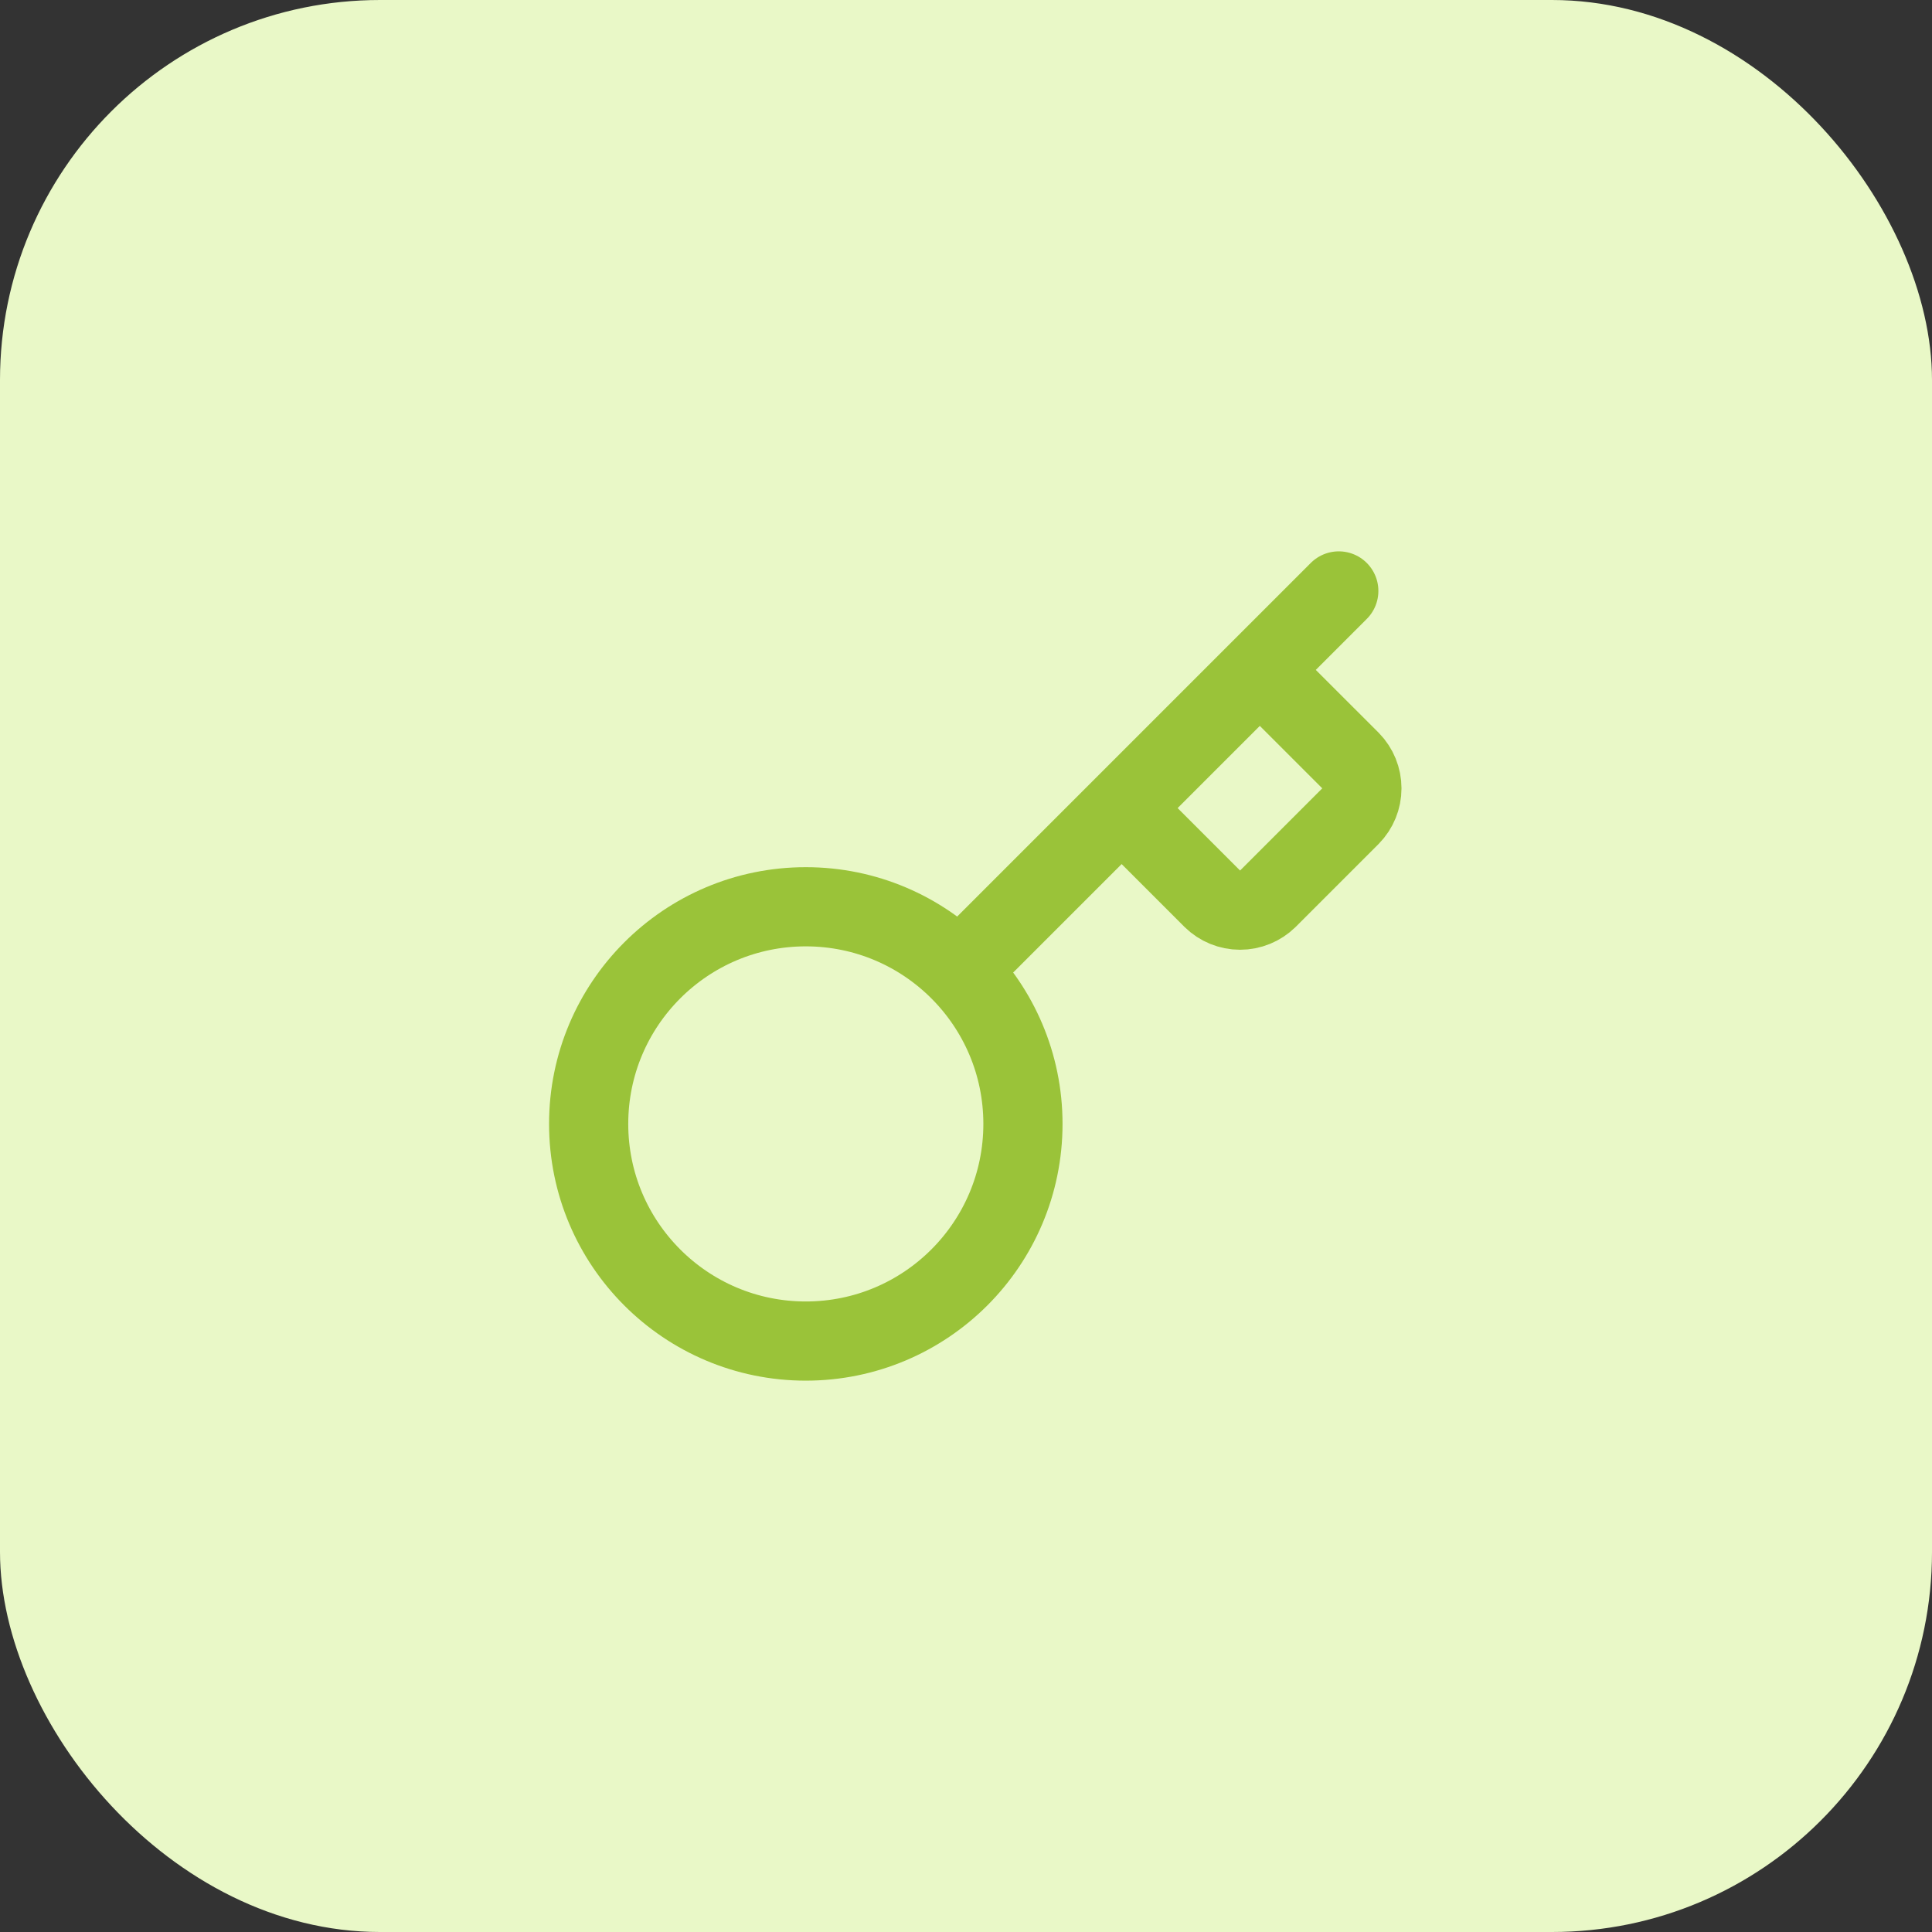
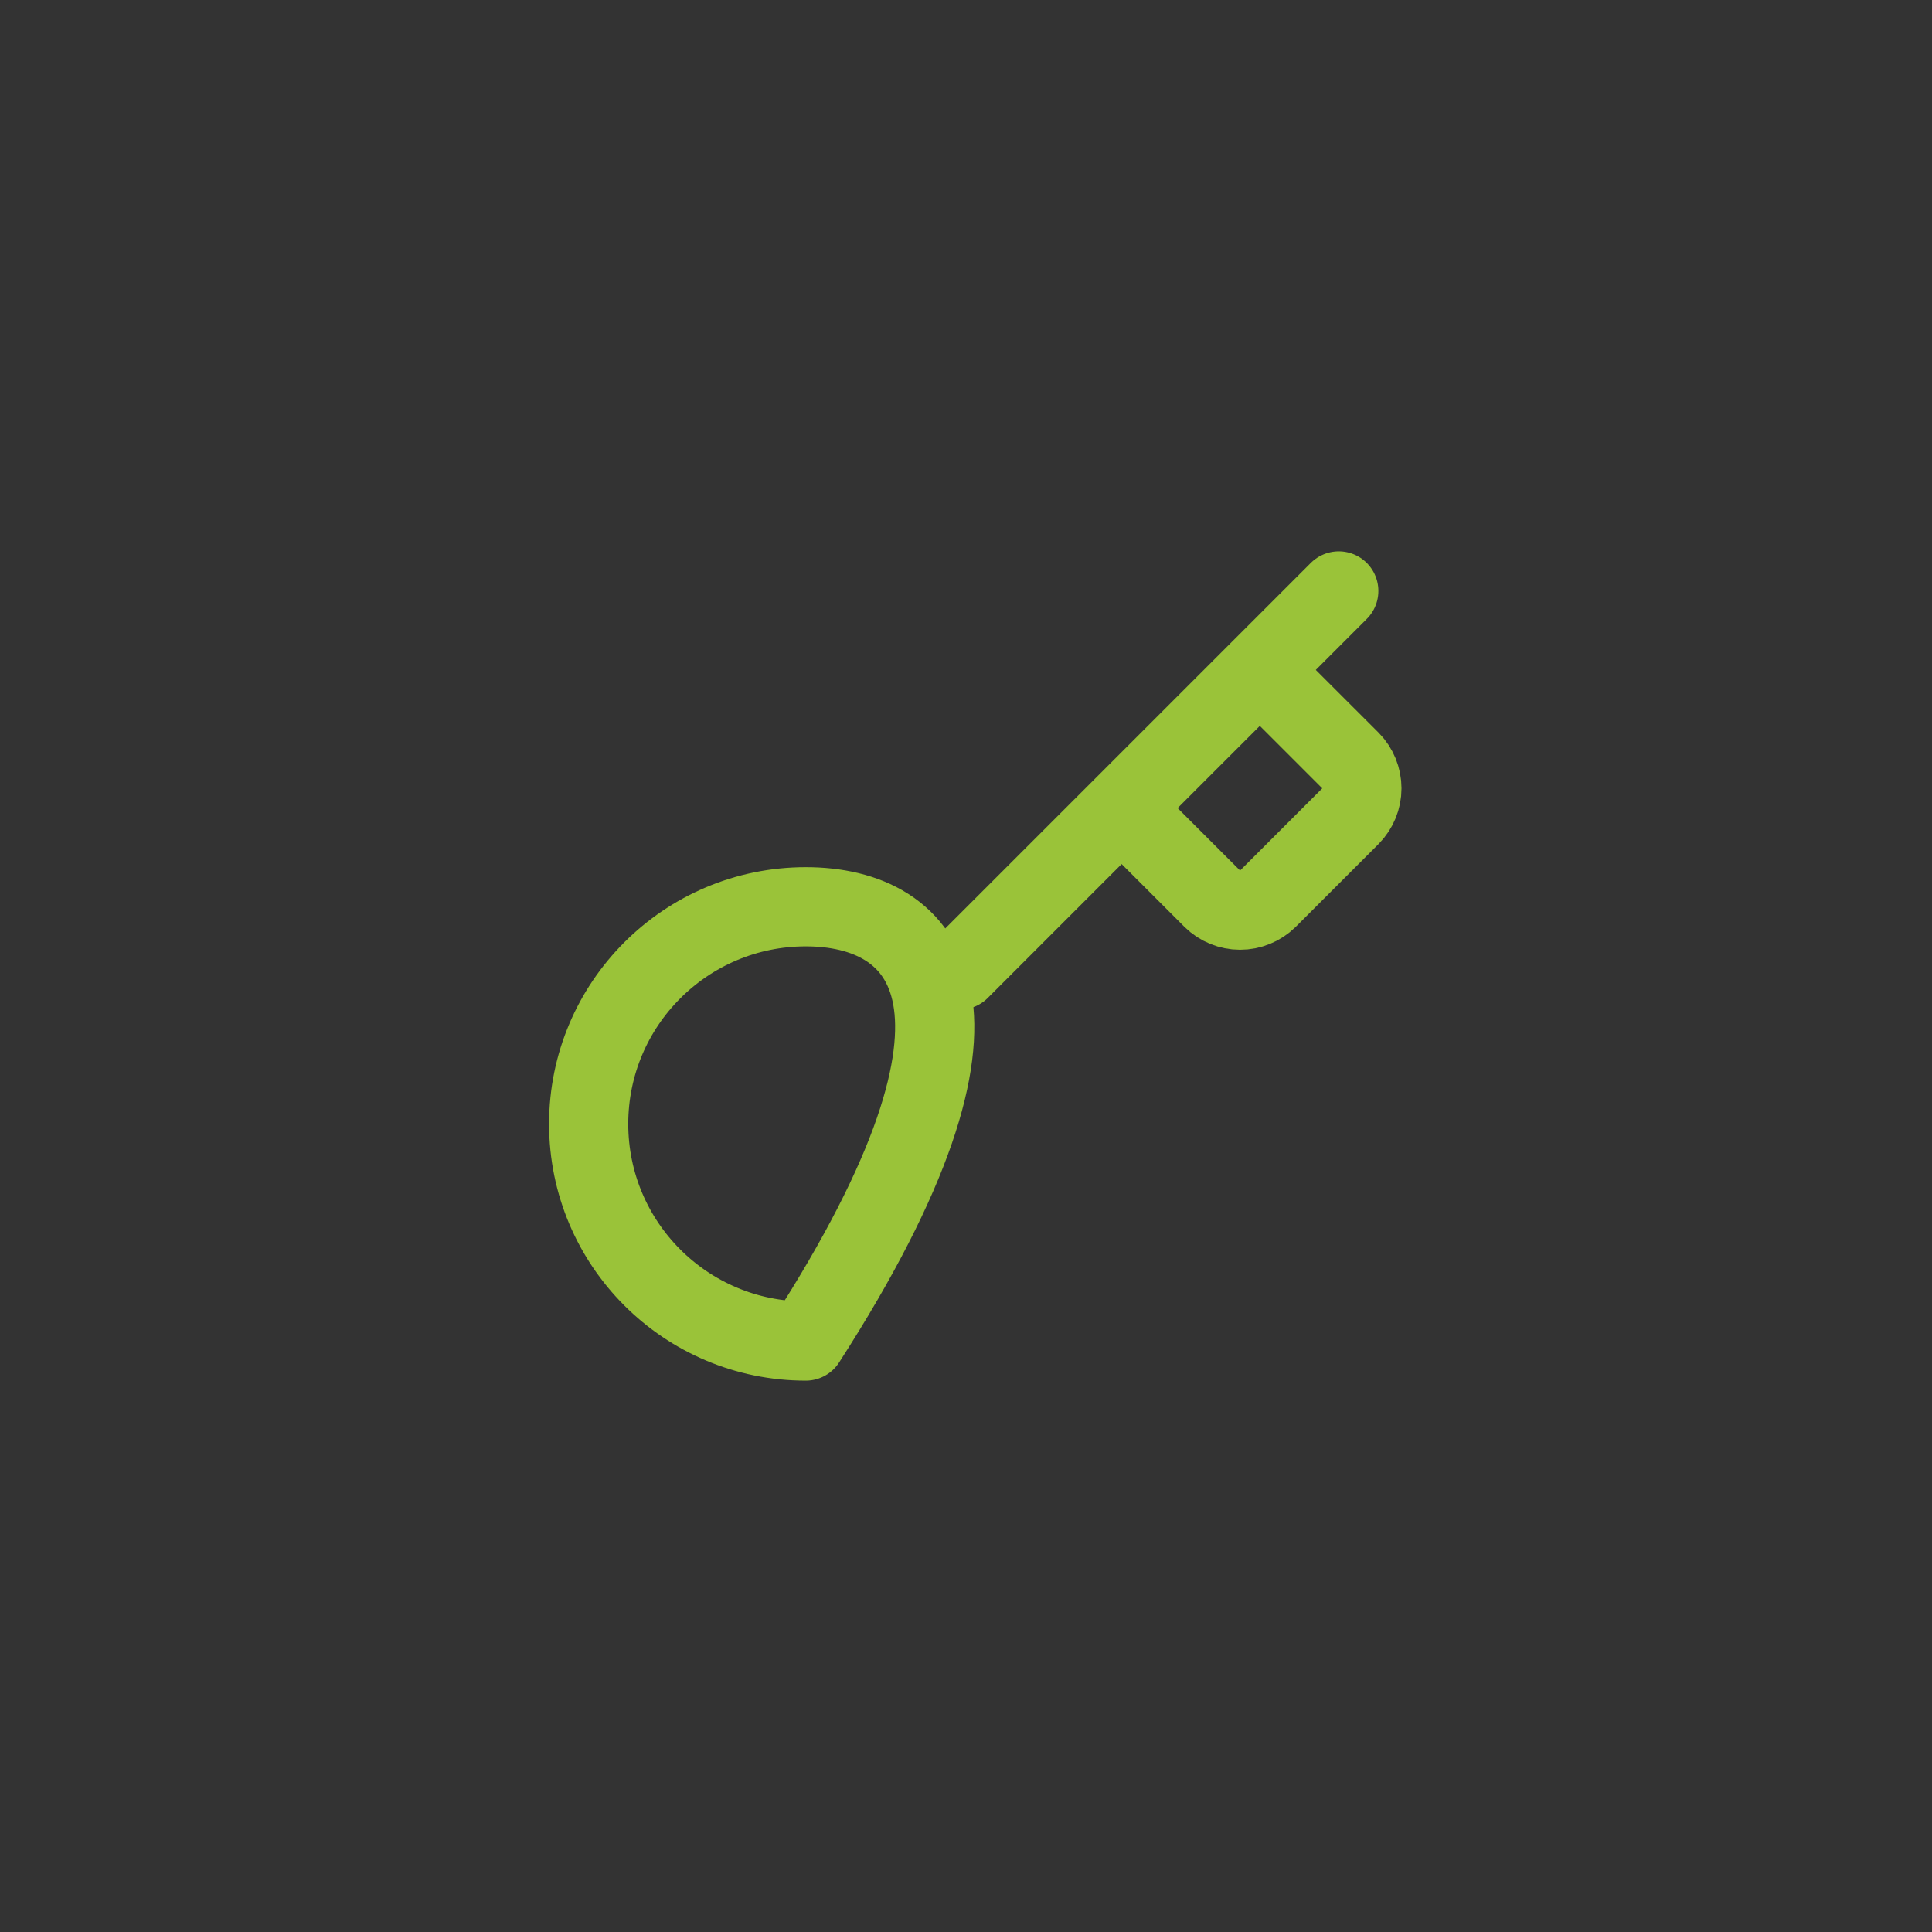
<svg xmlns="http://www.w3.org/2000/svg" width="61" height="61" viewBox="0 0 61 61" fill="none">
  <rect x="0" y="0" width="61" height="61" fill="#333333" stroke="none" />
-   <rect width="61" height="61" rx="12" fill="#E9F8C7" />
  <path d="M35.414 25.514L38.281 28.381C38.514 28.609 38.827 28.737 39.153 28.737C39.48 28.737 39.793 28.609 40.026 28.381L42.644 25.763C42.872 25.53 43 25.217 43 24.891C43 24.564 42.872 24.251 42.644 24.018L39.776 21.151M42.27 18.658L30.303 30.625" stroke="#9AC339" stroke-width="2.5" stroke-linecap="round" stroke-linejoin="round" />
-   <path d="M25.442 42.342C29.228 42.342 32.298 39.272 32.298 35.486C32.298 31.7 29.228 28.63 25.442 28.63C21.655 28.63 18.586 31.7 18.586 35.486C18.586 39.272 21.655 42.342 25.442 42.342Z" stroke="#9AC339" stroke-width="2.5" stroke-linecap="round" stroke-linejoin="round" />
+   <path d="M25.442 42.342C32.298 31.7 29.228 28.63 25.442 28.63C21.655 28.63 18.586 31.7 18.586 35.486C18.586 39.272 21.655 42.342 25.442 42.342Z" stroke="#9AC339" stroke-width="2.5" stroke-linecap="round" stroke-linejoin="round" />
</svg>